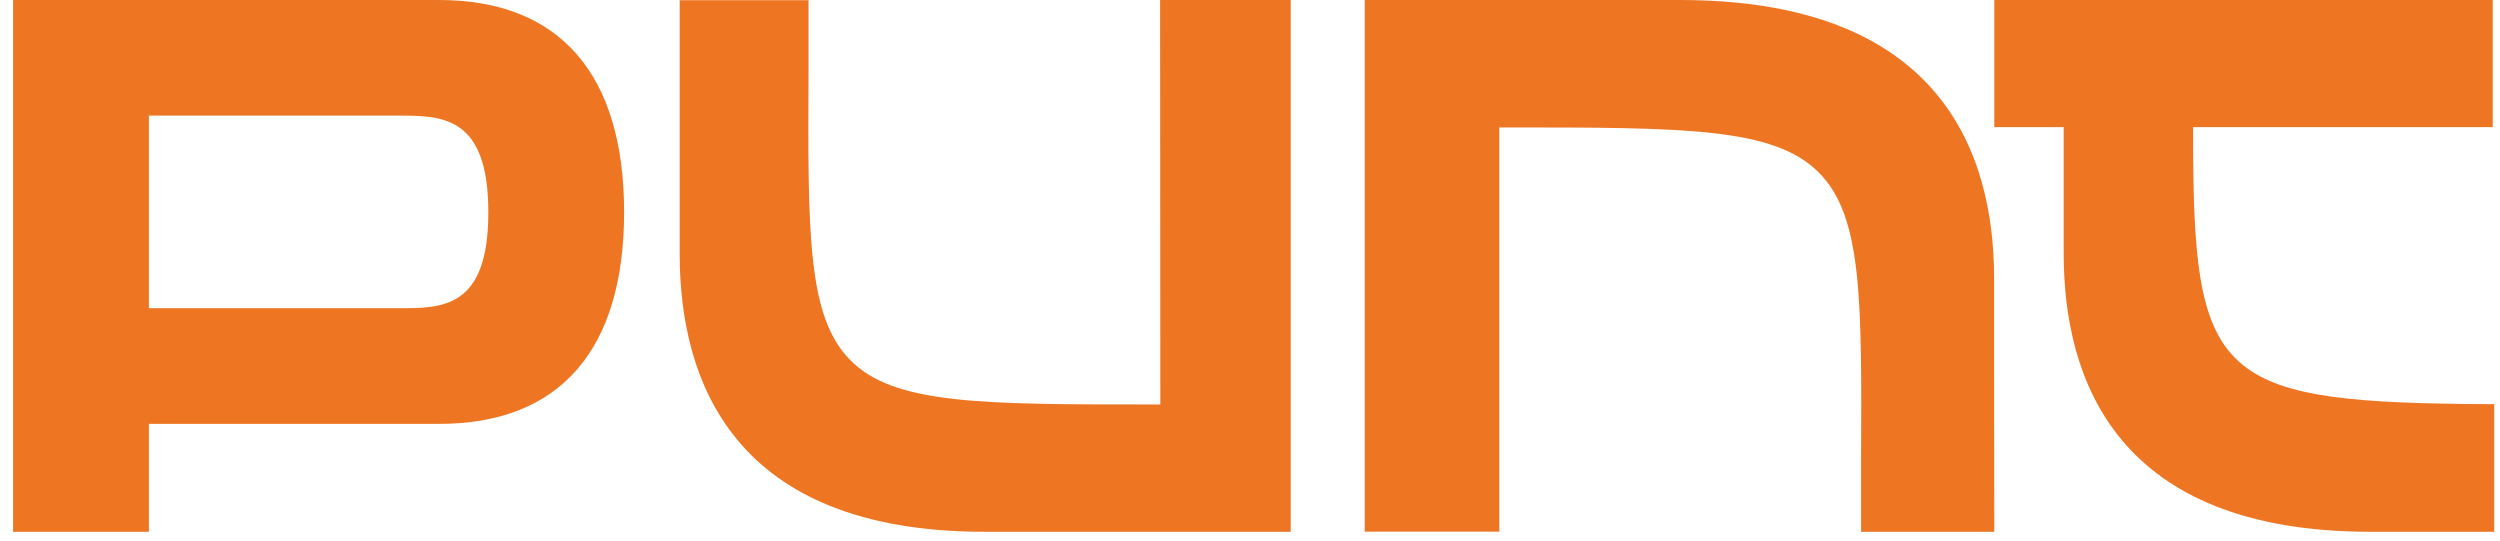
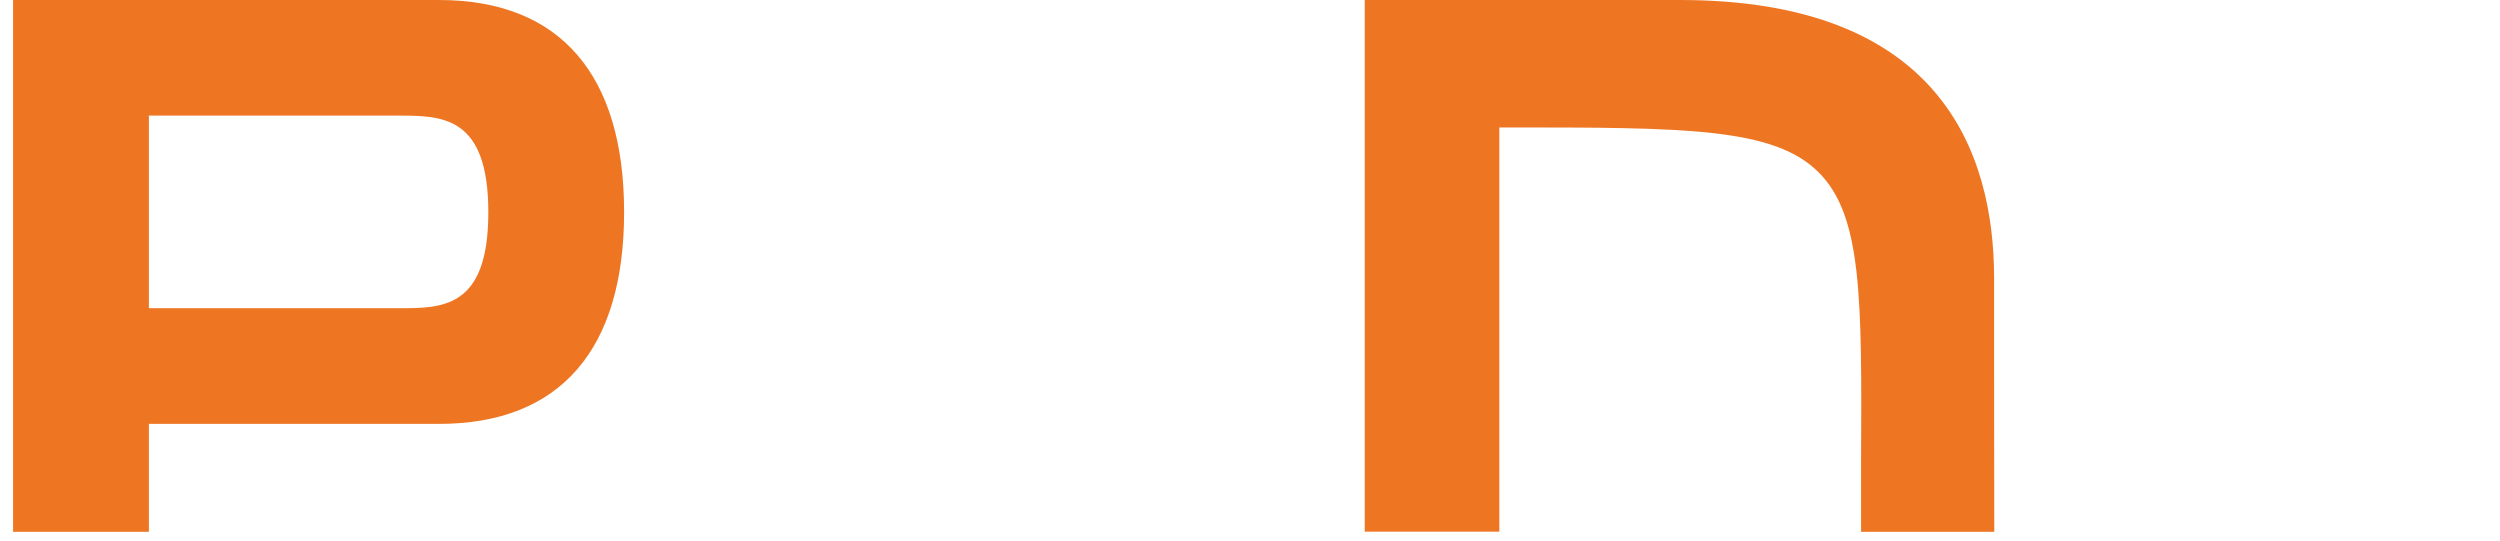
<svg xmlns="http://www.w3.org/2000/svg" width="185" height="40" viewBox="0 0 185 40" fill="none">
  <path d="M32.491 0H0.967V39.352H11.019V31.368H32.491C41.499 31.368 46.184 25.81 46.184 15.699C46.184 5.587 41.499 0 32.491 0ZM29.433 22.808H11.019V8.556H29.433C32.721 8.556 36.136 8.556 36.136 15.715C36.136 22.874 32.704 22.808 29.433 22.808Z" fill="#EE7623" />
-   <path d="M85.864 29.93H85.368C72.567 29.93 66.122 29.93 62.903 26.63C59.746 23.417 59.775 17.325 59.832 5.181C59.832 3.568 59.832 1.852 59.832 0.017H50.295C50.295 4.339 50.295 11.038 50.295 15.831V18.752C50.295 28.148 54.21 39.352 72.858 39.352H95.512V0H85.847L85.864 29.93Z" fill="#EE7623" />
  <path d="M147.564 23.523V20.602C147.564 11.204 143.532 0 124.322 0H100.99V39.343H110.95V9.431H111.414C124.6 9.431 131.24 9.431 134.555 12.731C137.808 15.94 137.778 22.038 137.719 34.183C137.719 35.797 137.719 37.52 137.719 39.352H147.577C147.564 35.012 147.564 28.316 147.564 23.523Z" fill="#EE7623" />
-   <path d="M182.524 29.895C163.832 29.685 162.279 27.688 162.291 9.889V9.407H184.463V0H147.578V9.407H152.713V18.747C152.713 28.146 156.648 39.352 175.406 39.352H182.578H184.574V29.908L182.524 29.895Z" fill="#EE7623" />
</svg>